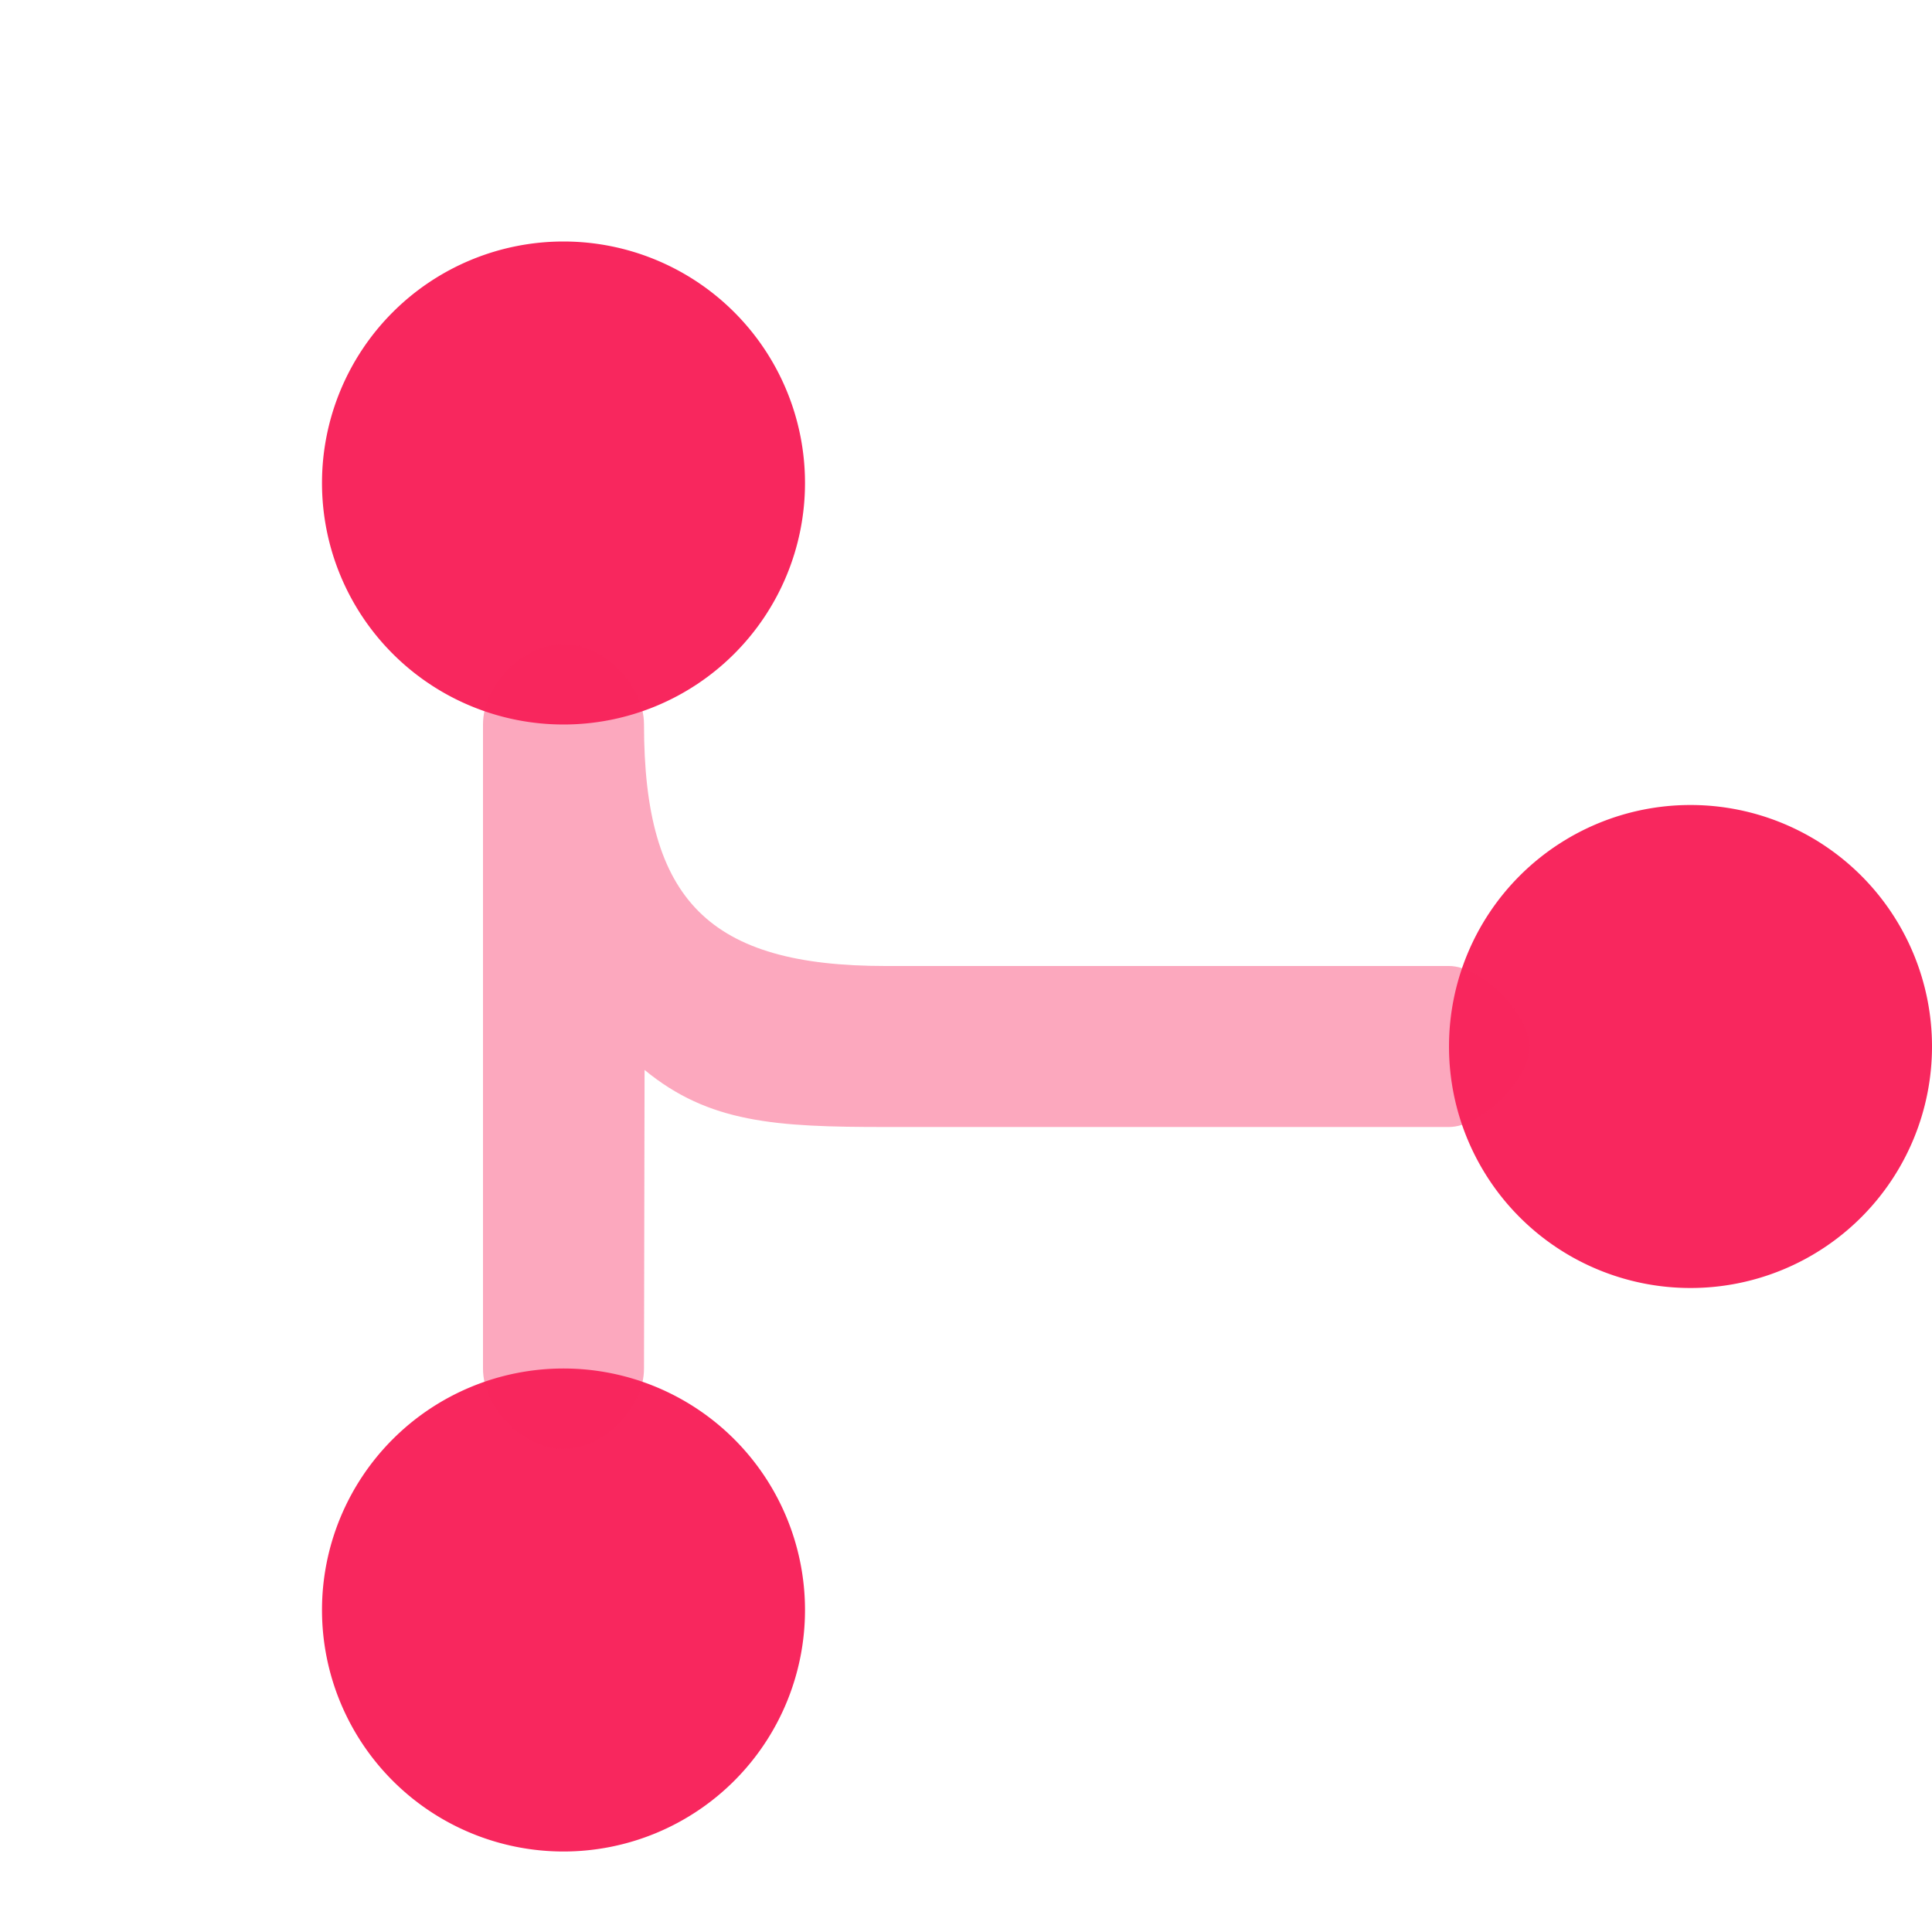
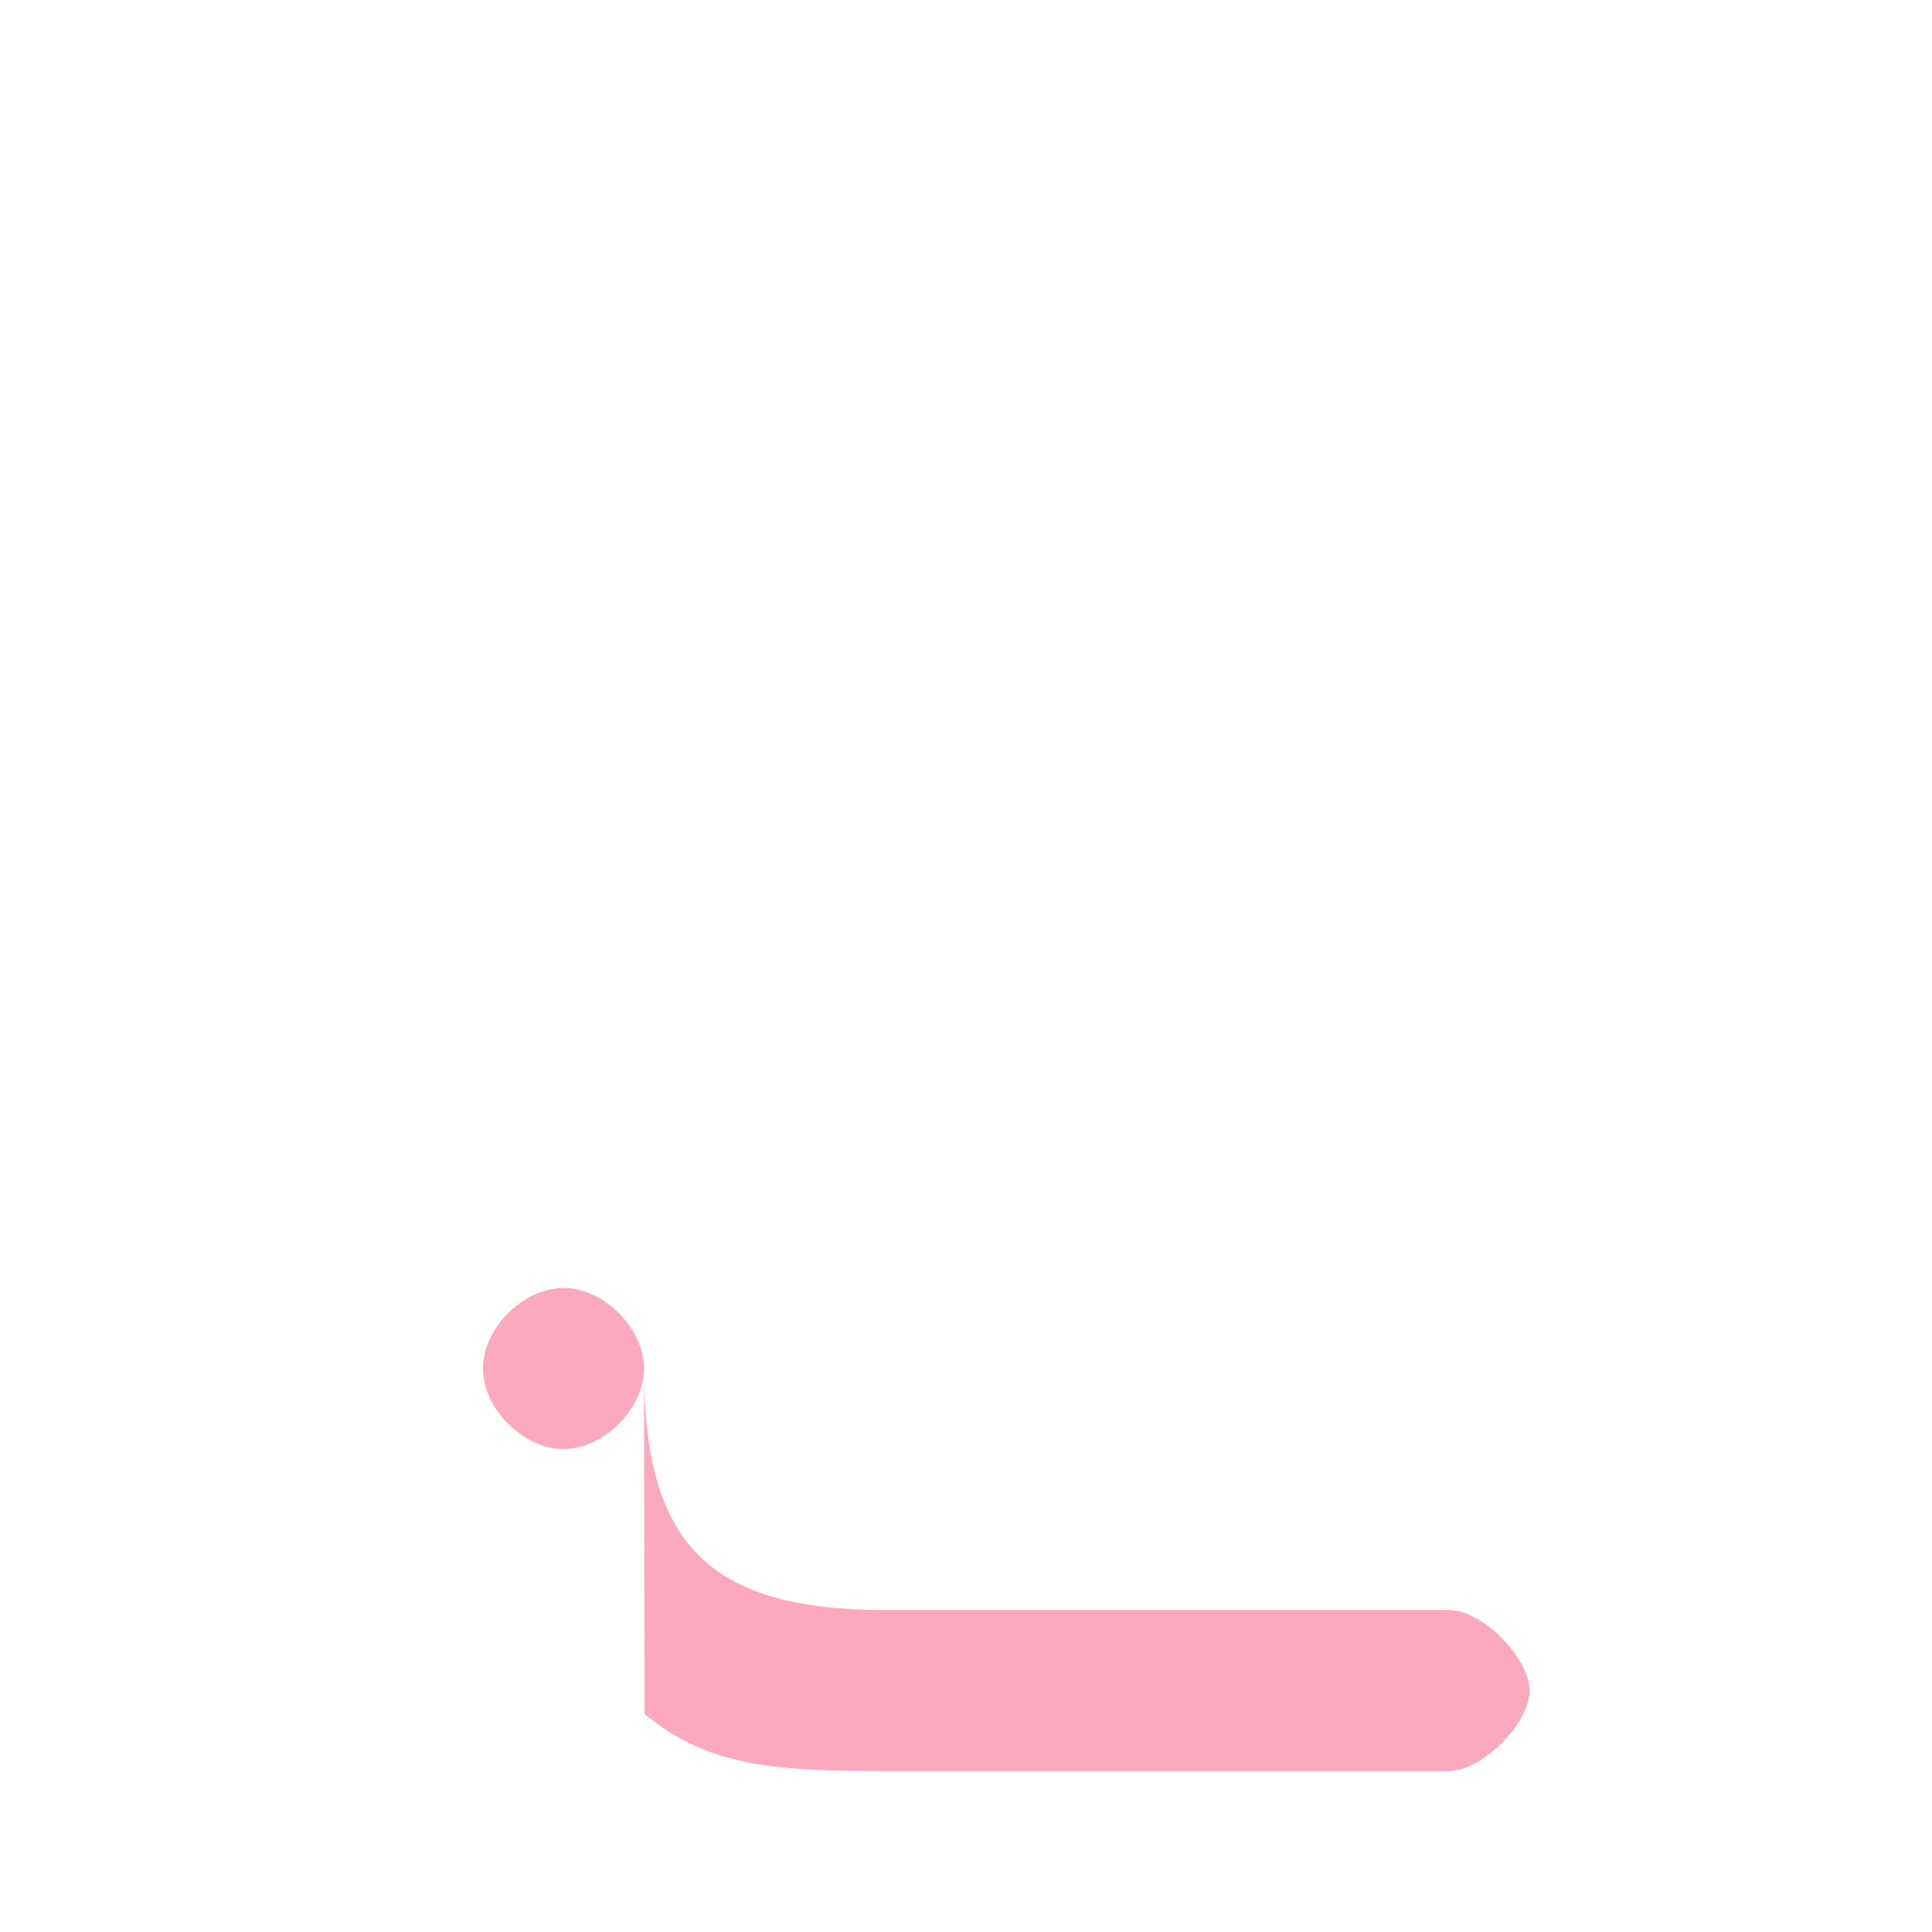
<svg xmlns="http://www.w3.org/2000/svg" width="24" height="24" fill="none">
-   <path fill="#F8275E" d="M7 9a3 3 0 1 0 0-6 3 3 0 0 0 0 6ZM21 16a3 3 0 1 0 0-6 3 3 0 0 0 0 6ZM10 20a3 3 0 1 1-6 0 3 3 0 0 1 6 0Z" />
-   <path fill="#F8275E" d="M7 18c-.5 0-1-.5-1-1V9c0-.5.5-1 1-1s1 .5 1 1c0 2.19.81 3 3 3h7c.41 0 1 .59 1 1 0 .41-.59 1-1 1h-7c-1.36 0-2.193-.049-2.993-.709L8 17c0 .5-.5 1-1 1Z" opacity=".4" />
+   <path fill="#F8275E" d="M7 18c-.5 0-1-.5-1-1c0-.5.5-1 1-1s1 .5 1 1c0 2.19.81 3 3 3h7c.41 0 1 .59 1 1 0 .41-.59 1-1 1h-7c-1.36 0-2.193-.049-2.993-.709L8 17c0 .5-.5 1-1 1Z" opacity=".4" />
</svg>